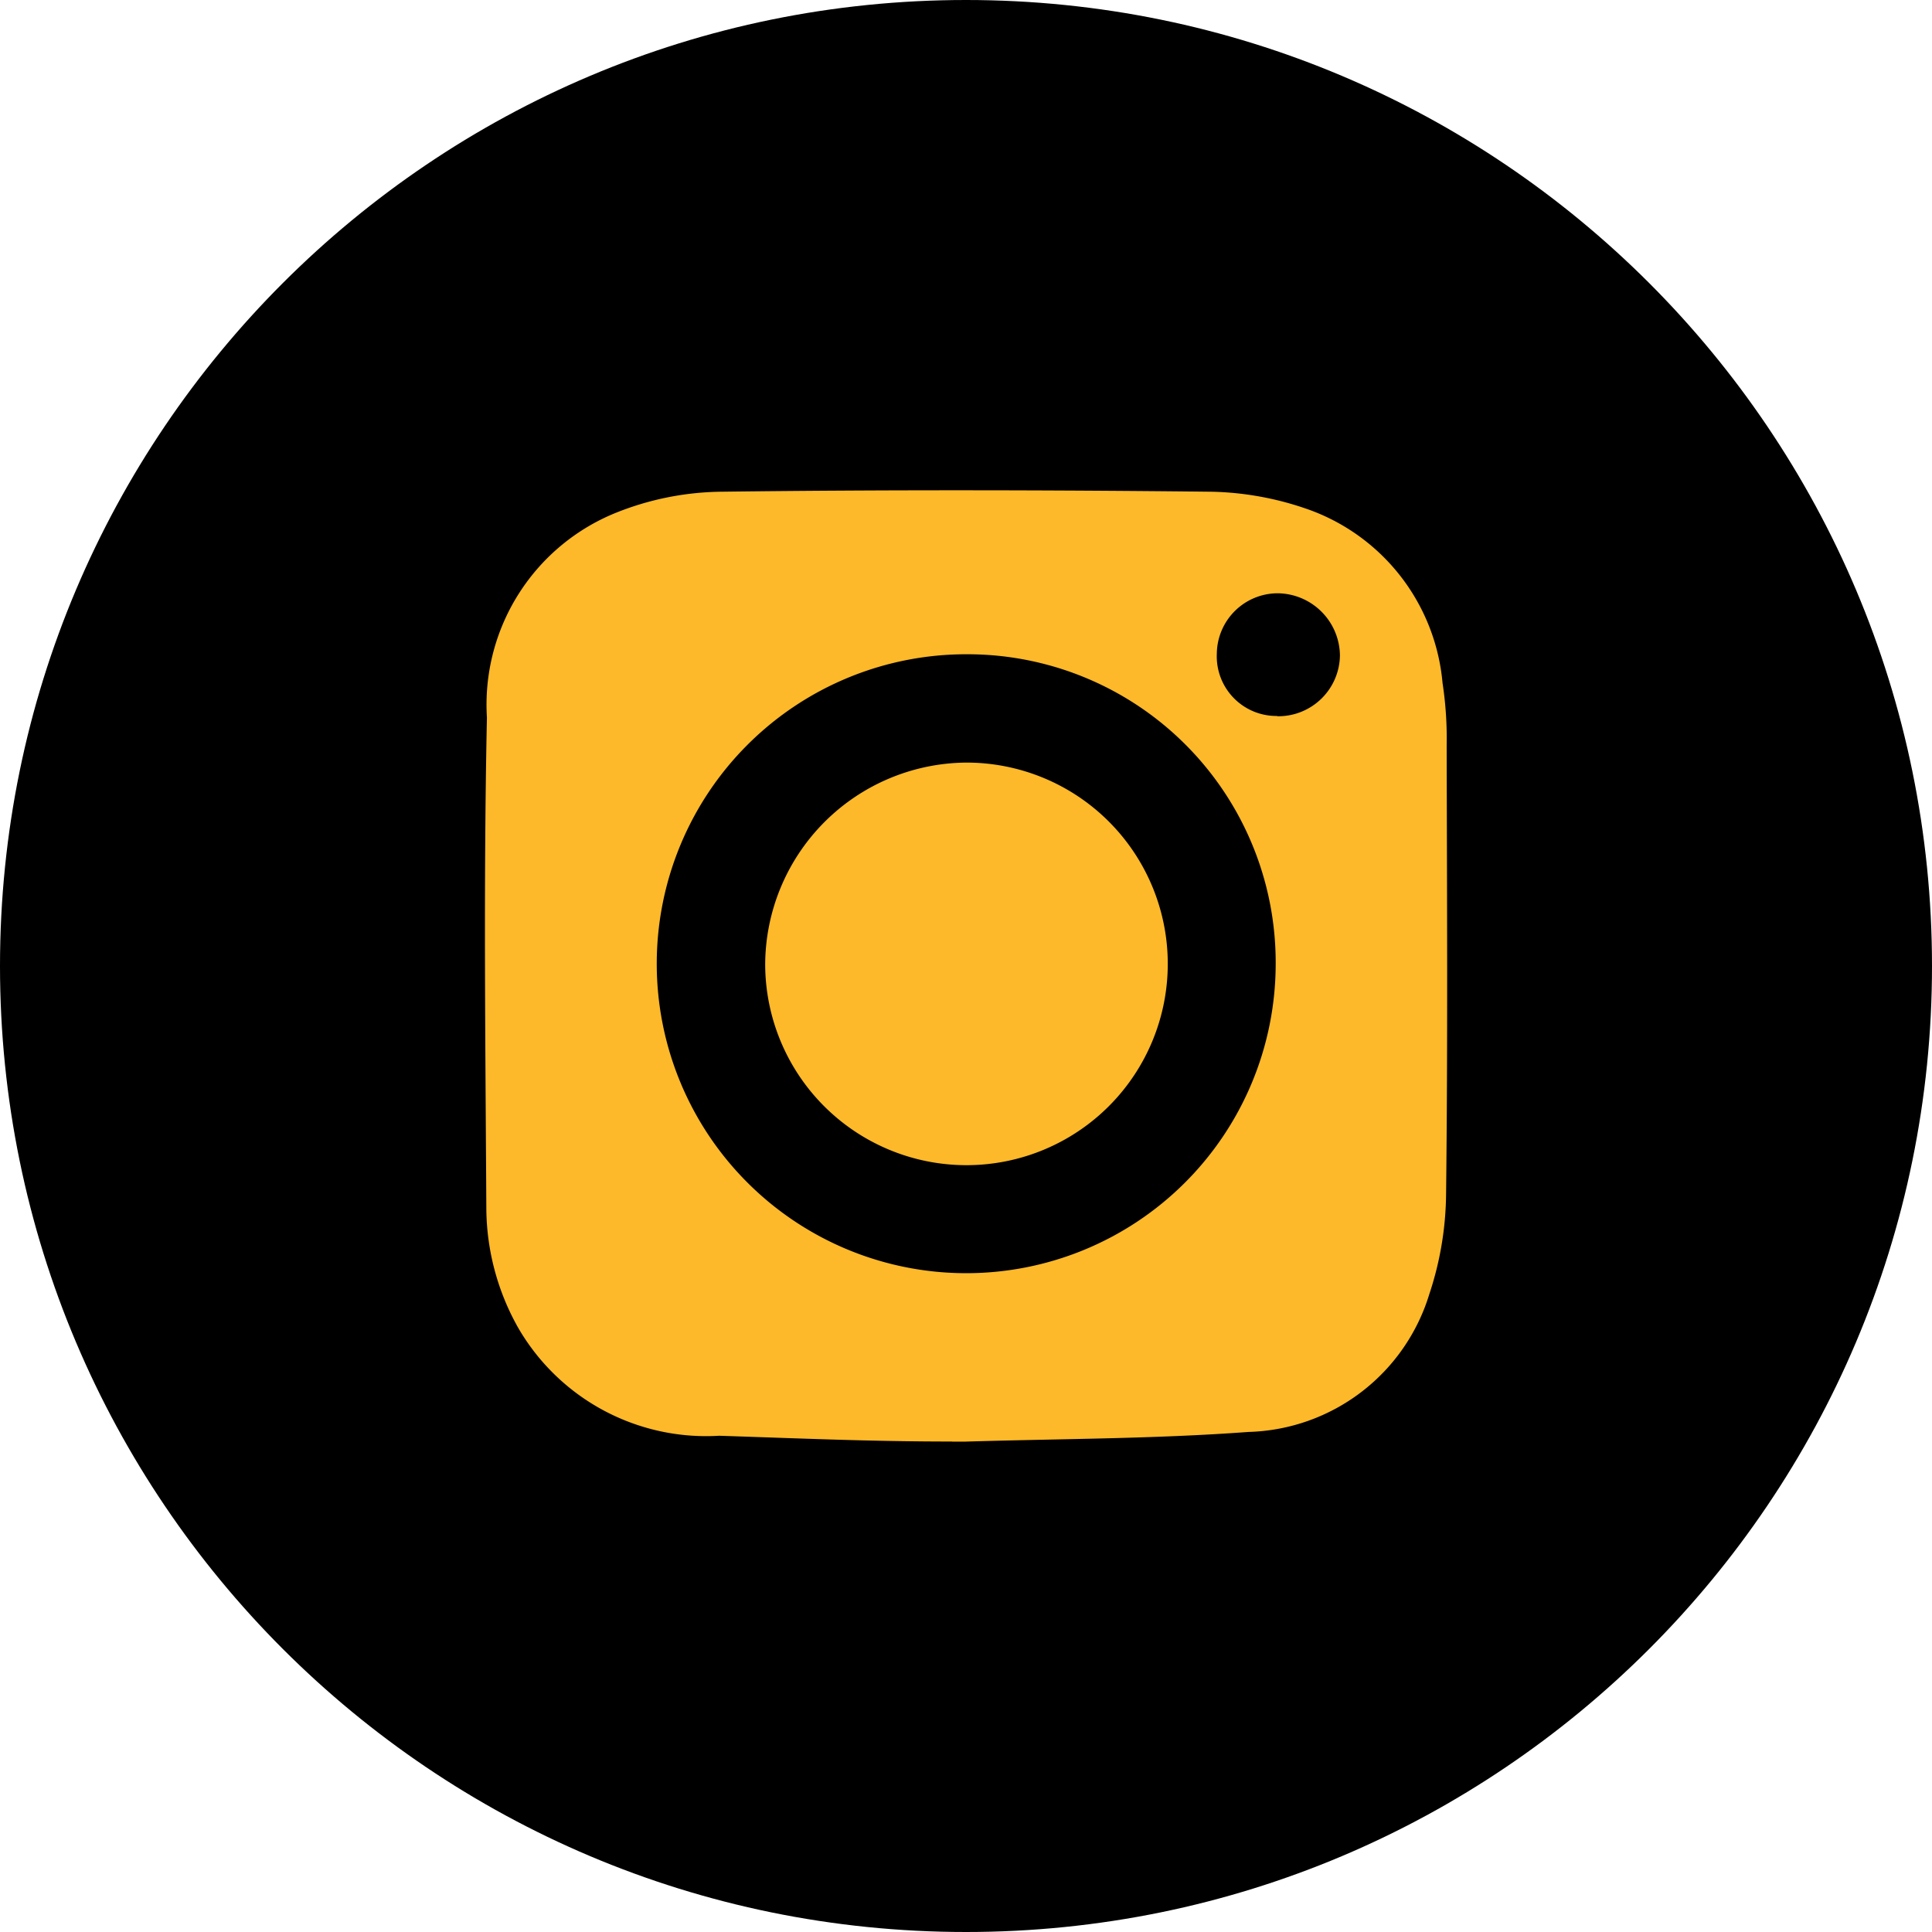
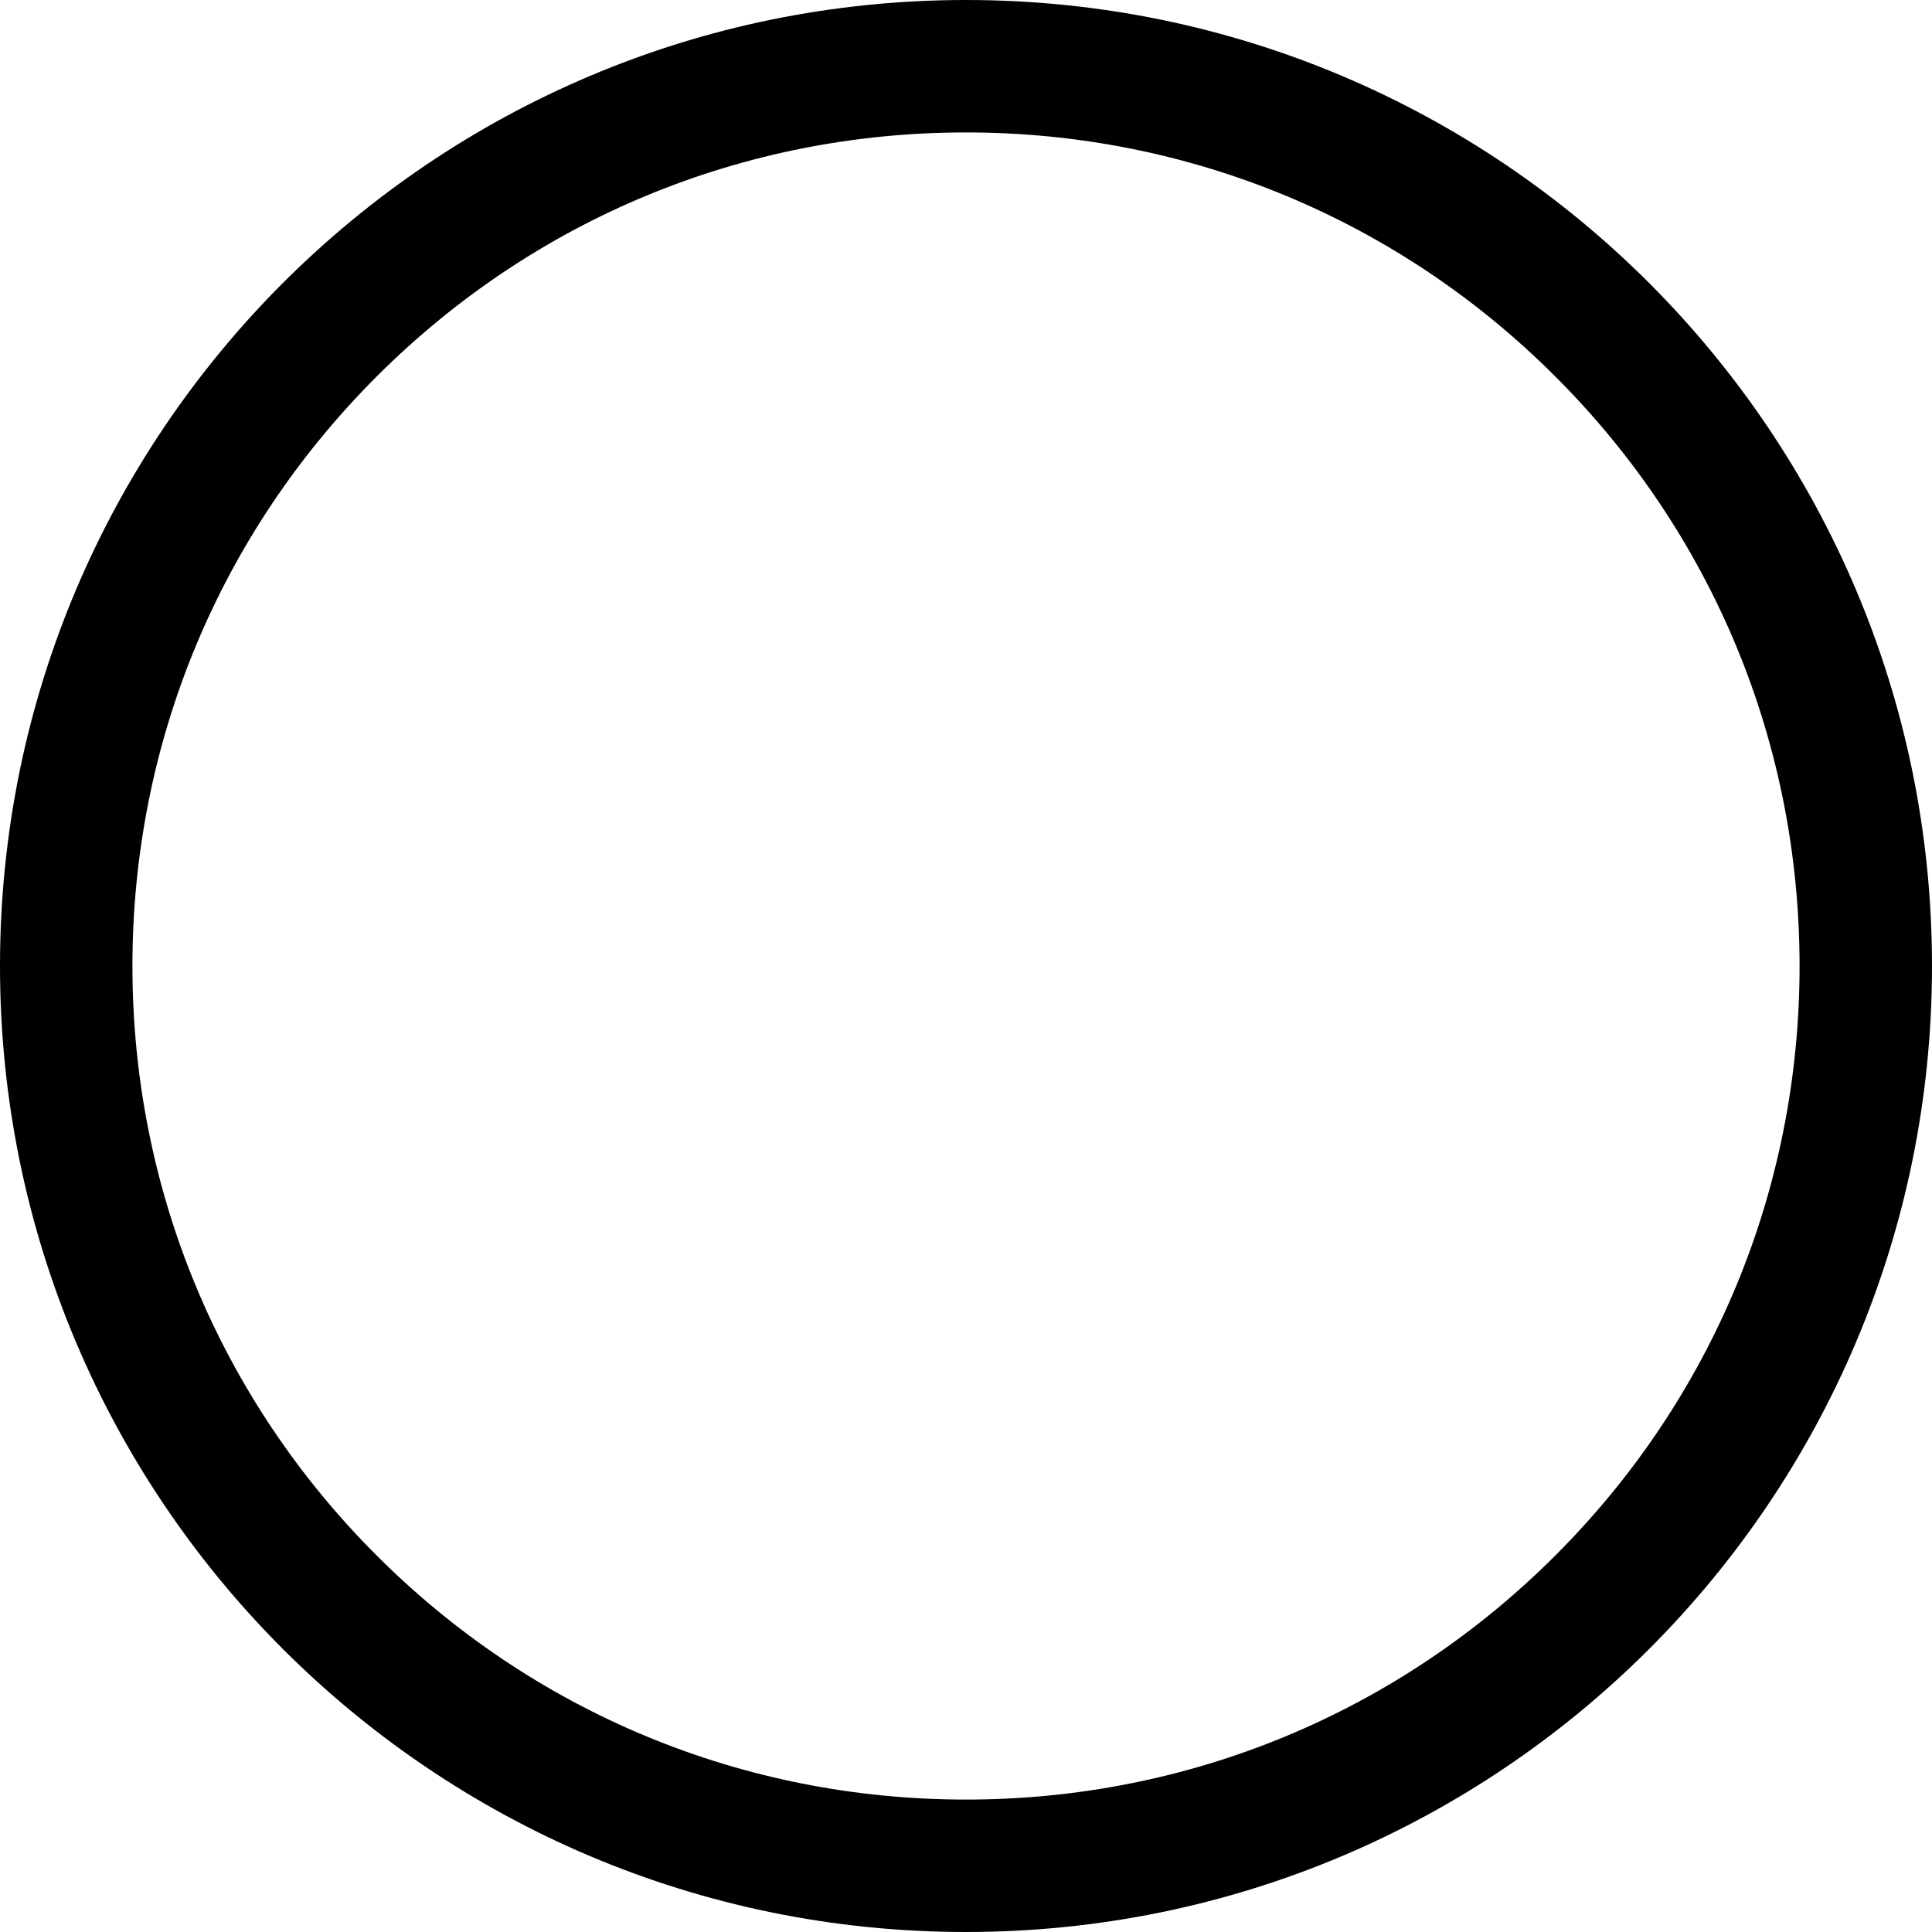
<svg xmlns="http://www.w3.org/2000/svg" id="Group_508" data-name="Group 508" width="36.472" height="36.472" viewBox="0 0 36.472 36.472">
  <g id="Path_1102" data-name="Path 1102" transform="translate(0 0)">
-     <path d="M 18.236 35.222 C 13.699 35.222 9.433 33.455 6.225 30.247 C 3.017 27.039 1.25 22.773 1.25 18.236 C 1.25 13.699 3.017 9.433 6.225 6.225 C 9.433 3.017 13.699 1.25 18.236 1.25 C 22.773 1.25 27.039 3.017 30.247 6.225 C 33.455 9.433 35.222 13.699 35.222 18.236 C 35.222 22.773 33.455 27.039 30.247 30.247 C 27.039 33.455 22.773 35.222 18.236 35.222 Z" stroke="none" />
    <path d="M 18.236 2.5 C 14.033 2.5 10.081 4.137 7.109 7.109 C 4.137 10.081 2.5 14.033 2.5 18.236 C 2.5 22.439 4.137 26.391 7.109 29.363 C 10.081 32.335 14.033 33.972 18.236 33.972 C 22.439 33.972 26.391 32.335 29.363 29.363 C 32.335 26.391 33.972 22.439 33.972 18.236 C 33.972 14.033 32.335 10.081 29.363 7.109 C 26.391 4.137 22.439 2.5 18.236 2.5 M 18.236 3.814697265625e-06 C 28.308 3.814697265625e-06 36.472 8.165 36.472 18.236 C 36.472 28.308 28.308 36.472 18.236 36.472 C 8.165 36.472 3.814697265625e-06 28.308 3.814697265625e-06 18.236 C 3.814697265625e-06 8.165 8.165 3.814697265625e-06 18.236 3.814697265625e-06 Z" stroke="none" fill="#000" />
  </g>
  <g id="Group_472" data-name="Group 472" transform="translate(9.153 9.256)">
-     <path id="Path_1069" data-name="Path 1069" d="M78.757,89.813c-1.547,0-2.857-.059-4.4-.109a4.1,4.1,0,0,1-3.795-2.04,4.637,4.637,0,0,1-.6-2.232c-.017-3.1-.054-6.192.011-9.286a3.907,3.907,0,0,1,2.463-3.877,5.5,5.5,0,0,1,1.92-.386c3.106-.039,6.212-.034,9.318,0a5.831,5.831,0,0,1,1.756.317,3.84,3.84,0,0,1,2.583,3.292,6.949,6.949,0,0,1,.078,1.181c.006,2.82.022,5.639-.011,8.459a6.146,6.146,0,0,1-.317,1.9,3.674,3.674,0,0,1-3.413,2.6c-1.779.132-3.569.128-5.354.183-.087,0-.13,0-.239,0m.289-14.864a5.842,5.842,0,1,0,5.817,5.875,5.819,5.819,0,0,0-5.817-5.875m5.848,1.17a1.164,1.164,0,0,0,1.182-1.147A1.187,1.187,0,0,0,84.9,73.8a1.152,1.152,0,0,0-1.148,1.14,1.126,1.126,0,0,0,1.137,1.176" transform="translate(-69.934 -71.856)" fill="#fdb929" />
-     <path id="Path_1070" data-name="Path 1070" d="M142.283,138.444a3.8,3.8,0,1,1-3.788,3.812,3.827,3.827,0,0,1,3.788-3.812" transform="translate(-133.203 -133.304)" fill="#fdb929" />
-   </g>
+     </g>
</svg>